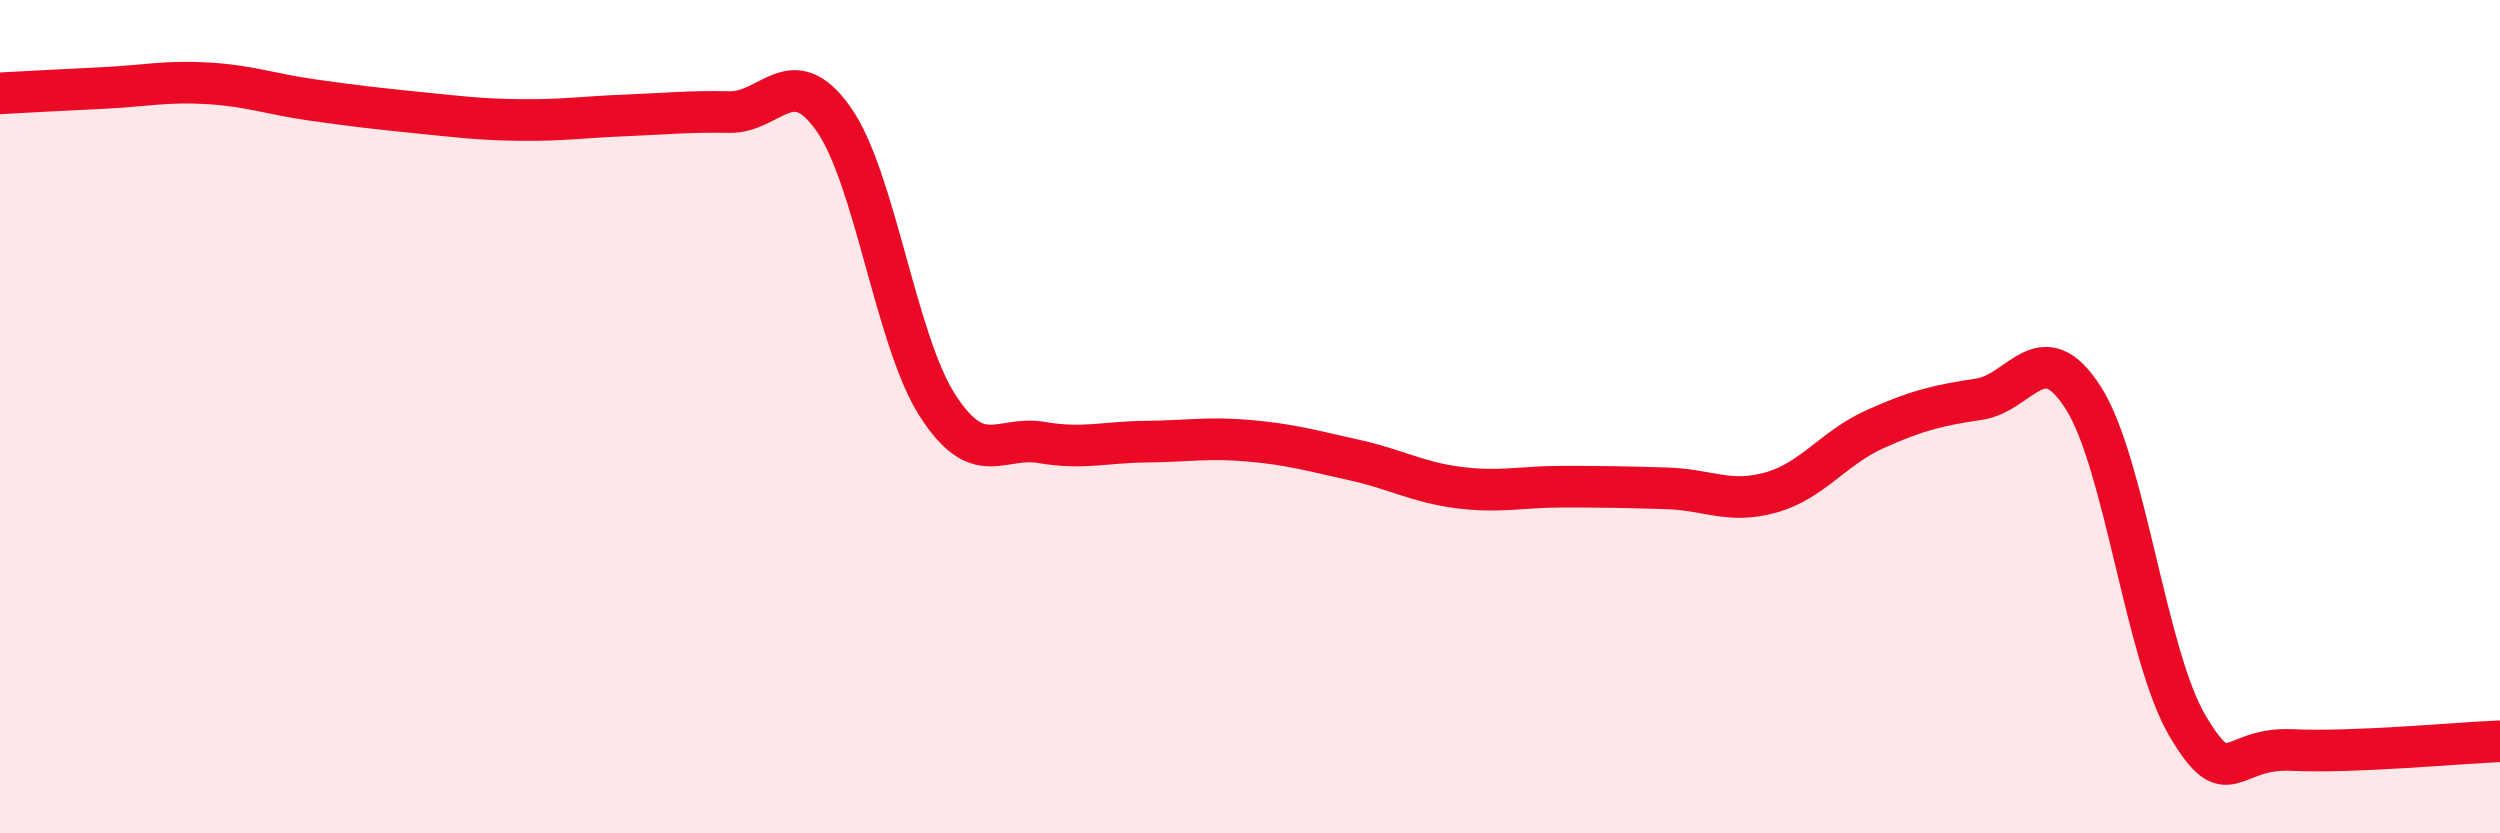
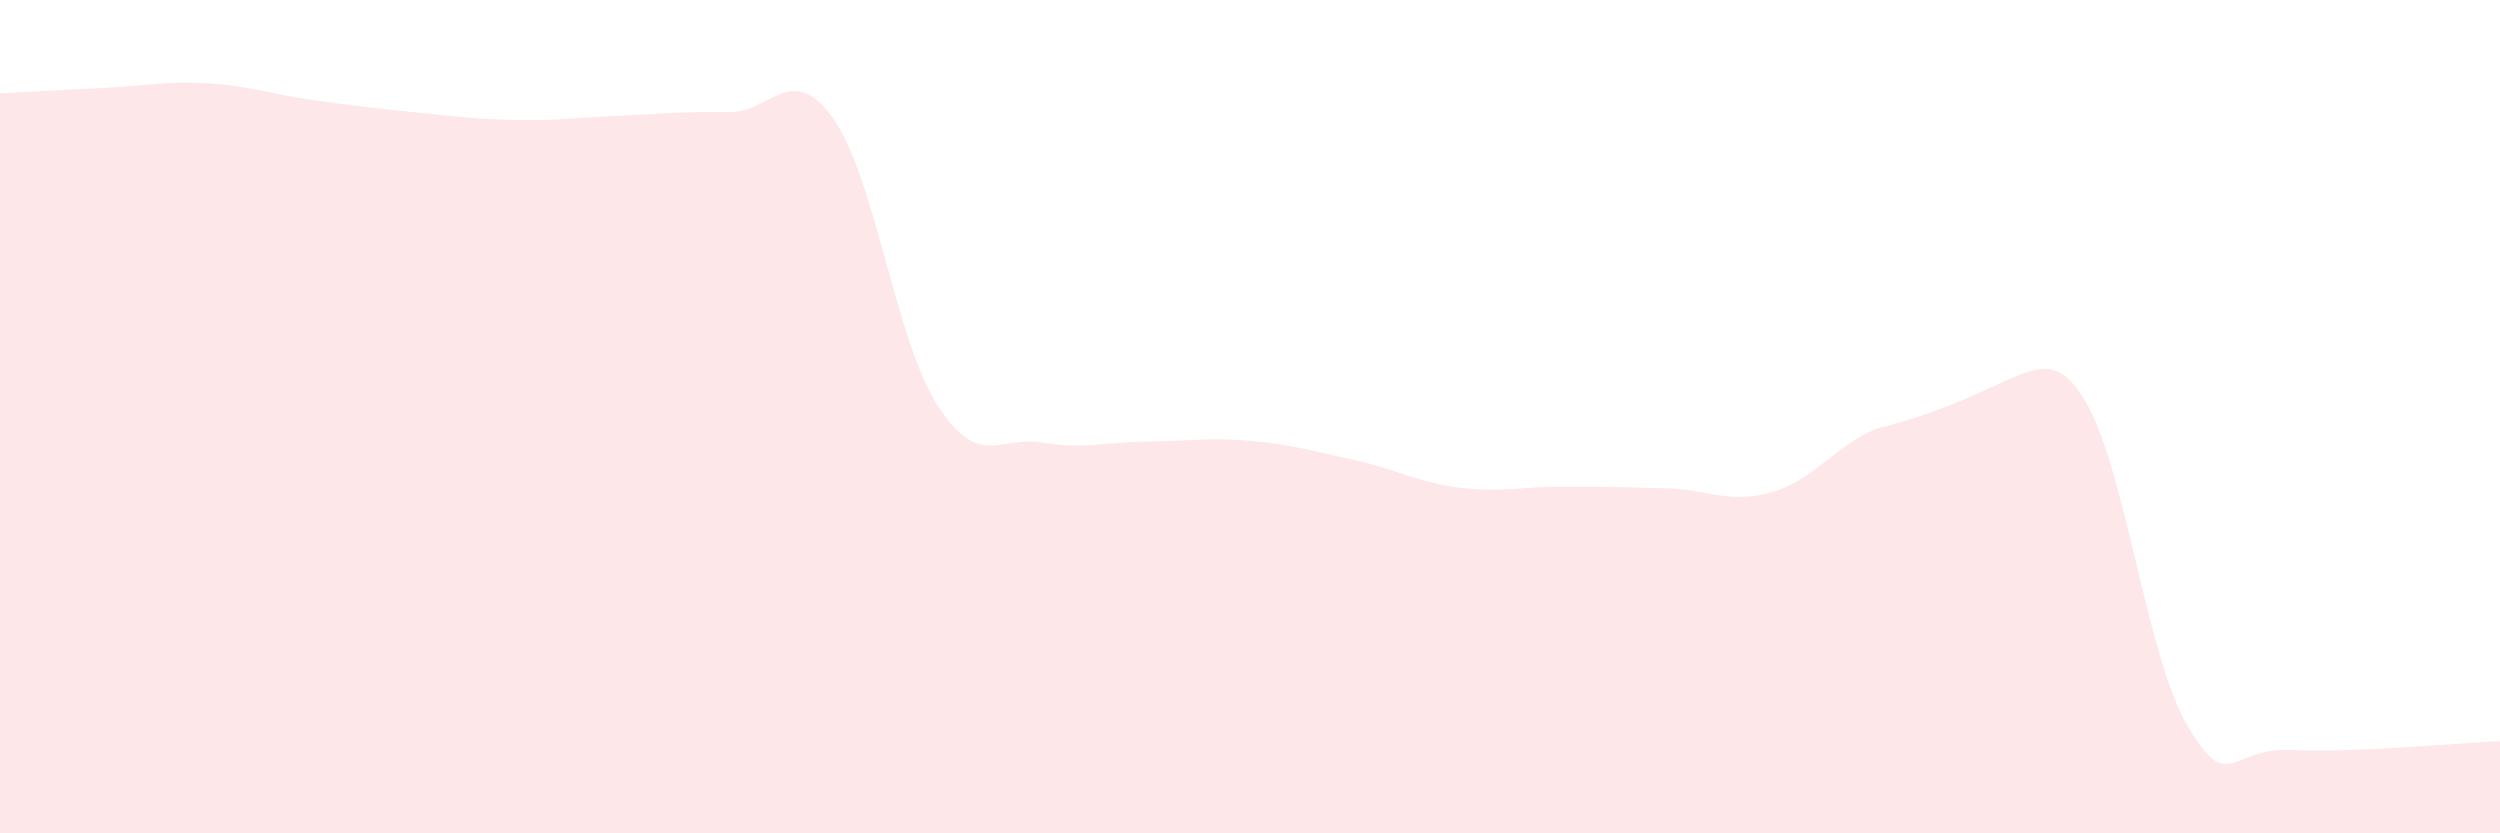
<svg xmlns="http://www.w3.org/2000/svg" width="60" height="20" viewBox="0 0 60 20">
-   <path d="M 0,2.24 C 0.5,2.21 1.5,2.16 2.5,2.11 C 3.5,2.06 4,1.94 5,2 C 6,2.06 6.5,2.26 7.5,2.4 C 8.5,2.54 9,2.6 10,2.7 C 11,2.8 11.5,2.87 12.5,2.88 C 13.5,2.89 14,2.81 15,2.77 C 16,2.73 16.5,2.67 17.5,2.69 C 18.5,2.71 19,1.44 20,2.85 C 21,4.26 21.5,8.18 22.5,9.73 C 23.5,11.28 24,10.45 25,10.62 C 26,10.79 26.5,10.61 27.5,10.6 C 28.5,10.59 29,10.49 30,10.58 C 31,10.67 31.5,10.82 32.5,11.04 C 33.5,11.26 34,11.57 35,11.7 C 36,11.83 36.5,11.68 37.5,11.68 C 38.5,11.68 39,11.69 40,11.72 C 41,11.75 41.5,12.1 42.5,11.82 C 43.5,11.54 44,10.75 45,10.3 C 46,9.85 46.5,9.73 47.5,9.58 C 48.5,9.43 49,7.98 50,9.55 C 51,11.12 51.5,15.73 52.5,17.42 C 53.5,19.11 53.5,17.93 55,18 C 56.5,18.07 59,17.83 60,17.79L60 20L0 20Z" fill="#EB0A25" opacity="0.1" stroke-linecap="round" stroke-linejoin="round" />
-   <path d="M 0,2.24 C 0.5,2.21 1.5,2.16 2.5,2.11 C 3.5,2.06 4,1.94 5,2 C 6,2.06 6.5,2.26 7.5,2.4 C 8.5,2.54 9,2.6 10,2.7 C 11,2.8 11.5,2.87 12.5,2.88 C 13.5,2.89 14,2.81 15,2.77 C 16,2.73 16.5,2.67 17.5,2.69 C 18.5,2.71 19,1.44 20,2.85 C 21,4.26 21.5,8.18 22.5,9.73 C 23.5,11.28 24,10.45 25,10.62 C 26,10.79 26.5,10.61 27.5,10.6 C 28.5,10.59 29,10.49 30,10.58 C 31,10.67 31.5,10.82 32.5,11.04 C 33.5,11.26 34,11.57 35,11.7 C 36,11.83 36.5,11.68 37.5,11.68 C 38.5,11.68 39,11.69 40,11.72 C 41,11.75 41.5,12.1 42.5,11.82 C 43.5,11.54 44,10.75 45,10.3 C 46,9.85 46.5,9.73 47.5,9.58 C 48.5,9.43 49,7.98 50,9.55 C 51,11.12 51.5,15.73 52.5,17.42 C 53.5,19.11 53.5,17.93 55,18 C 56.5,18.07 59,17.83 60,17.79" stroke="#EB0A25" stroke-width="1" fill="none" stroke-linecap="round" stroke-linejoin="round" />
+   <path d="M 0,2.24 C 0.5,2.21 1.5,2.16 2.5,2.11 C 3.5,2.06 4,1.94 5,2 C 6,2.06 6.5,2.26 7.5,2.4 C 8.5,2.54 9,2.6 10,2.7 C 11,2.8 11.5,2.87 12.5,2.88 C 13.5,2.89 14,2.81 15,2.77 C 16,2.73 16.5,2.67 17.5,2.69 C 18.5,2.71 19,1.44 20,2.85 C 21,4.26 21.5,8.18 22.5,9.73 C 23.5,11.28 24,10.45 25,10.62 C 26,10.79 26.5,10.61 27.5,10.6 C 28.5,10.59 29,10.49 30,10.58 C 31,10.67 31.5,10.82 32.5,11.04 C 33.5,11.26 34,11.57 35,11.7 C 36,11.83 36.5,11.68 37.5,11.68 C 38.5,11.68 39,11.69 40,11.72 C 41,11.75 41.5,12.1 42.5,11.82 C 43.5,11.54 44,10.75 45,10.3 C 48.5,9.43 49,7.98 50,9.55 C 51,11.12 51.5,15.73 52.5,17.42 C 53.5,19.11 53.5,17.93 55,18 C 56.5,18.07 59,17.83 60,17.79L60 20L0 20Z" fill="#EB0A25" opacity="0.1" stroke-linecap="round" stroke-linejoin="round" />
</svg>